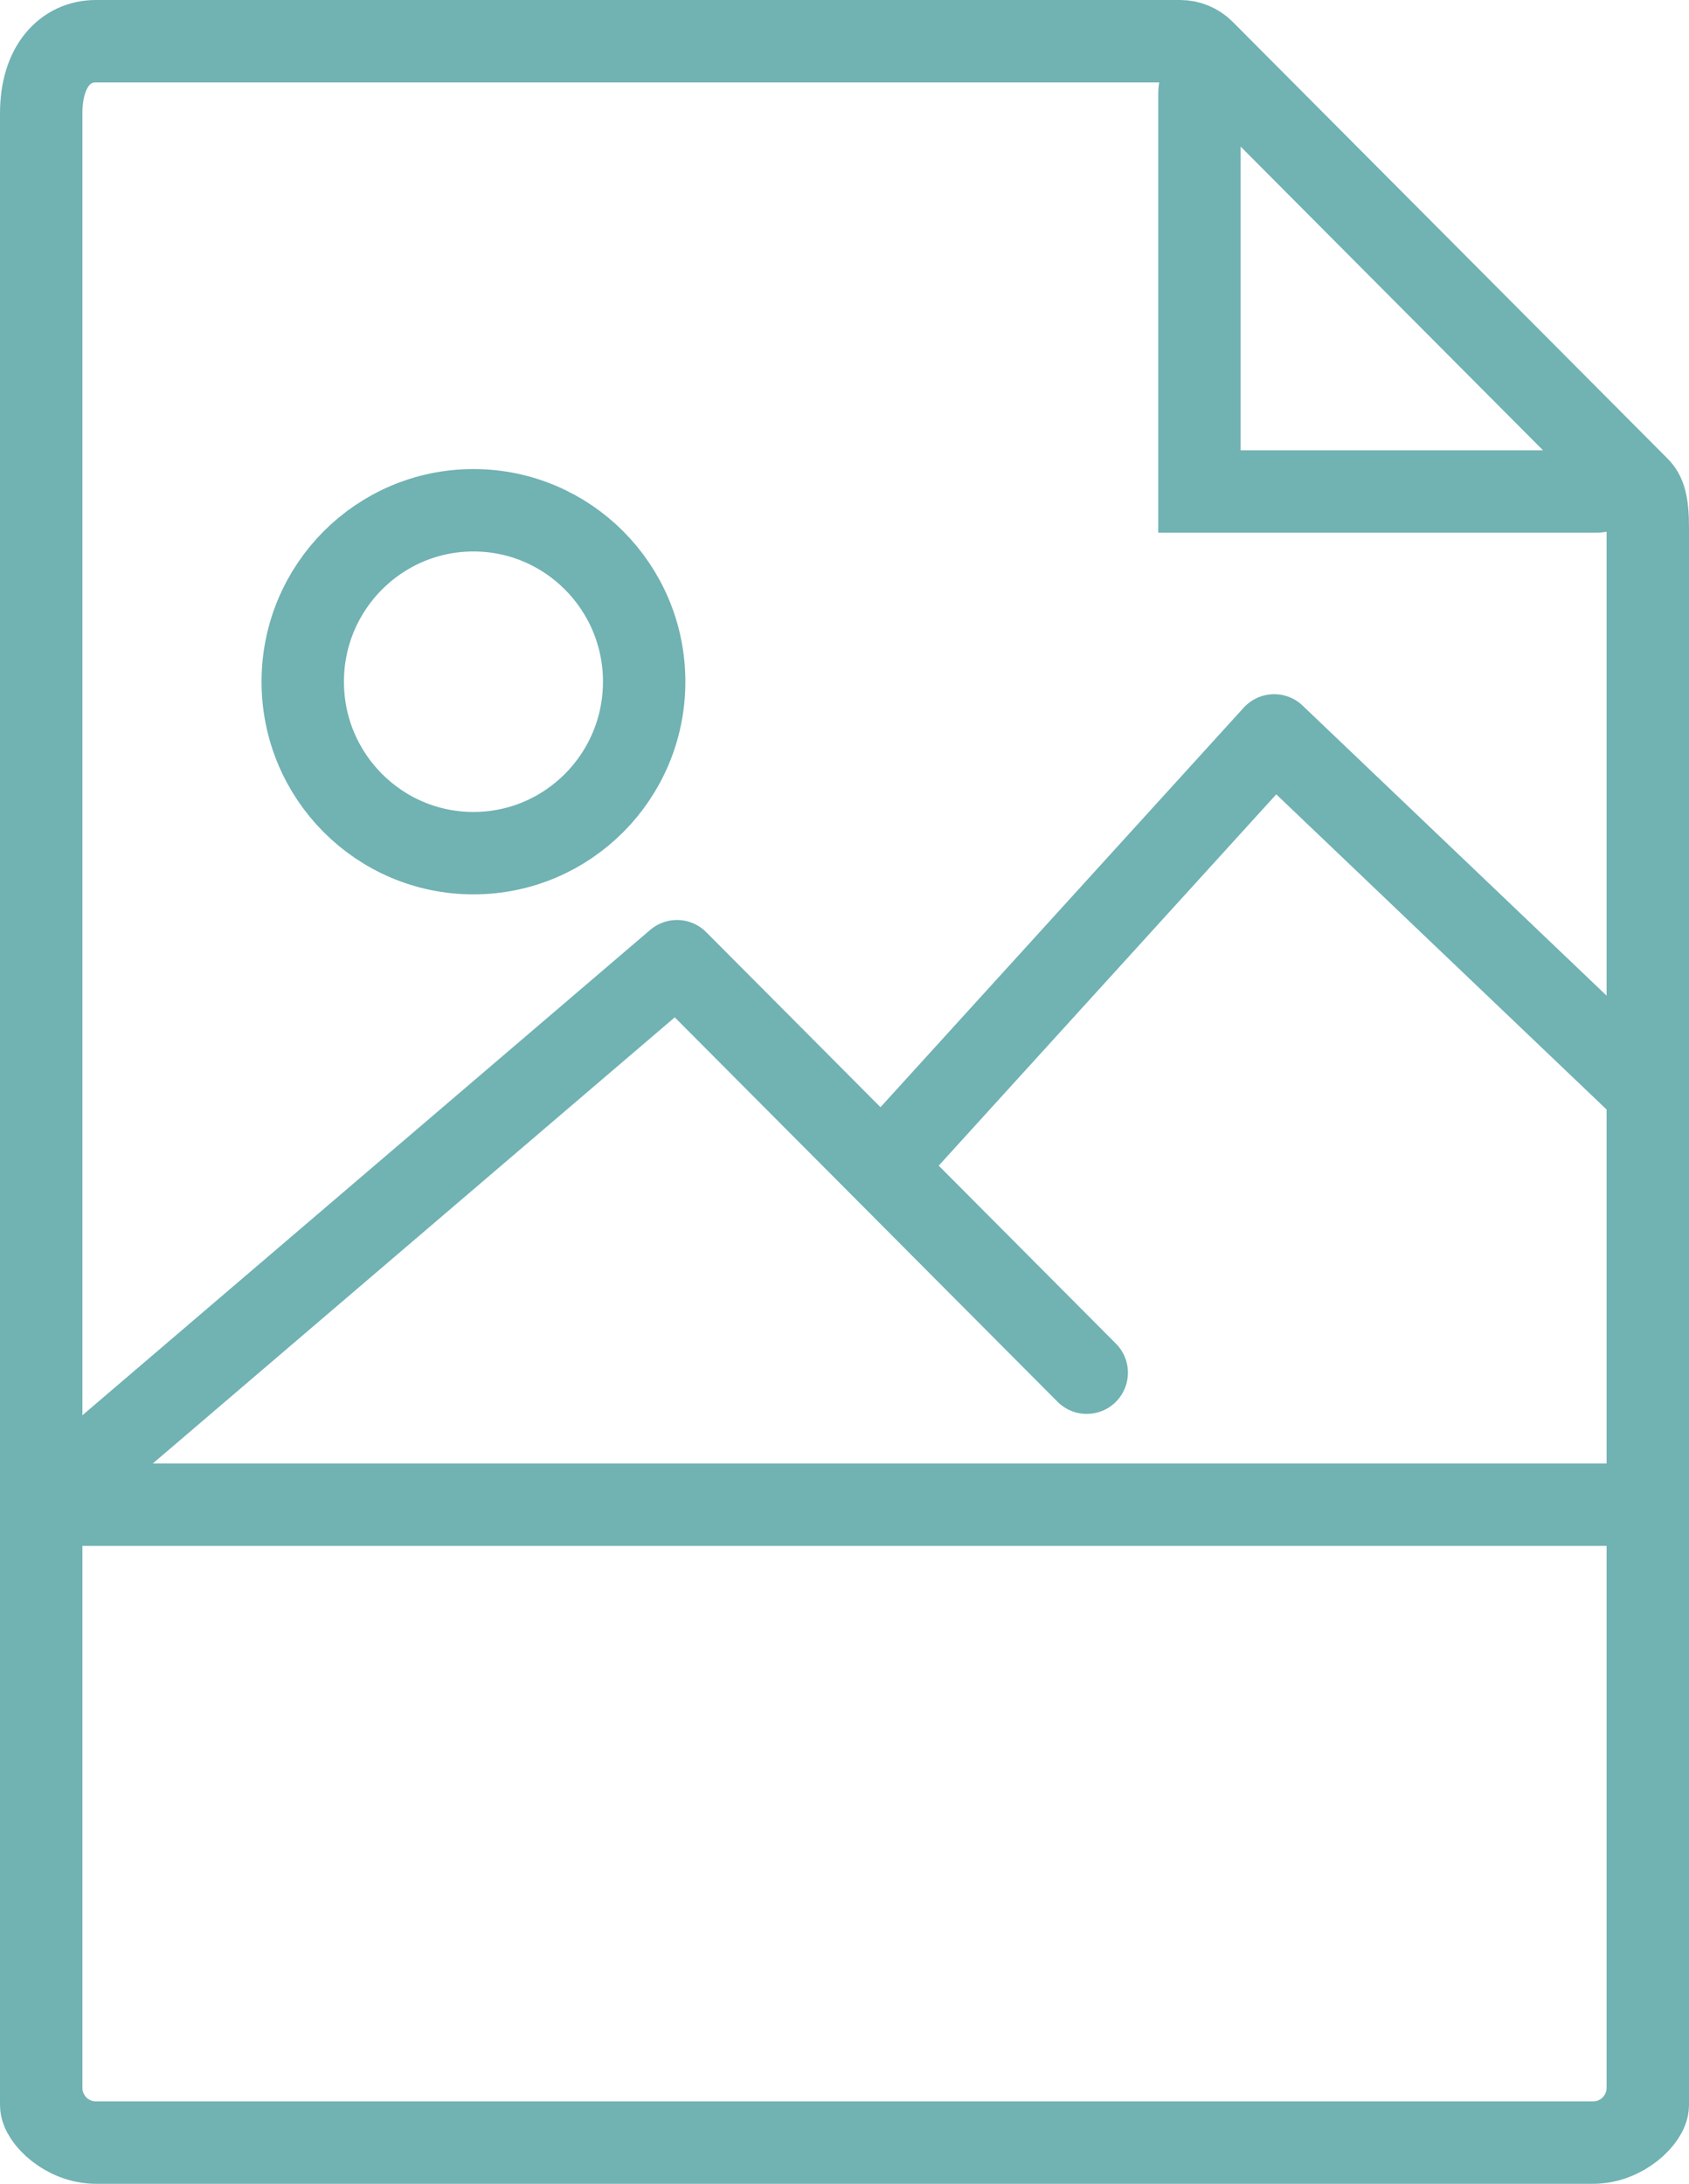
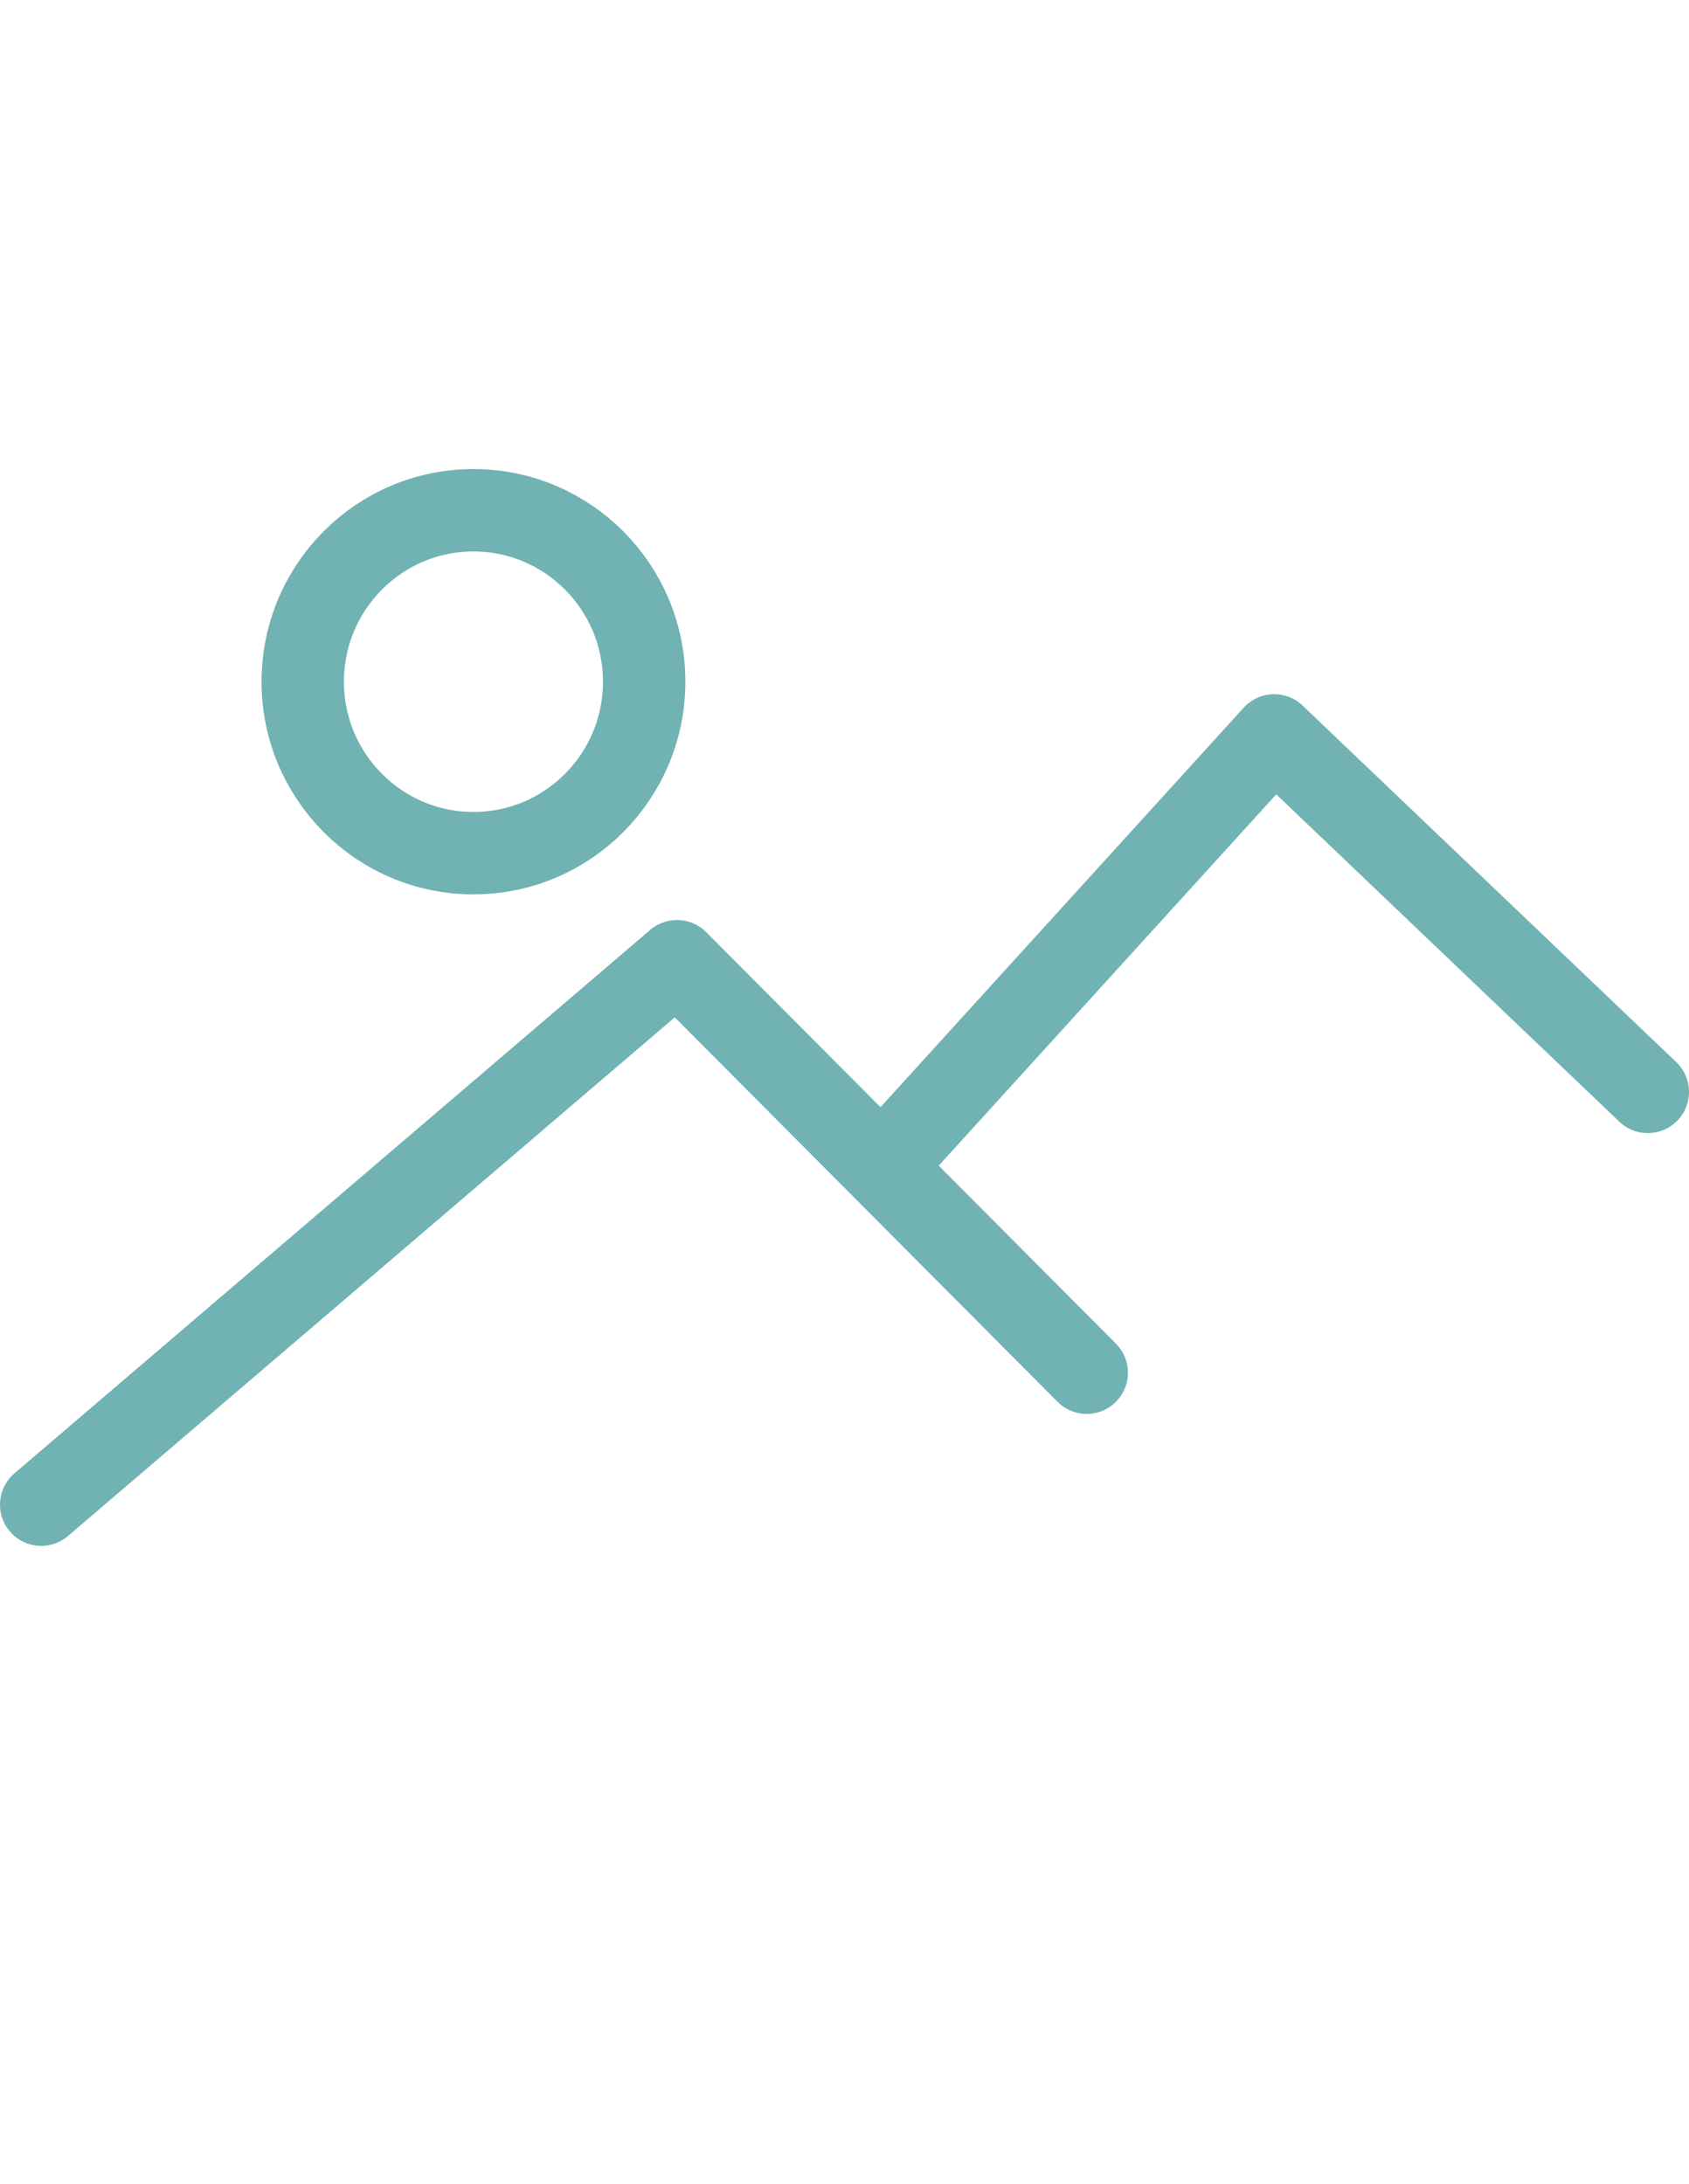
<svg xmlns="http://www.w3.org/2000/svg" width="41px" height="53px" viewBox="0 0 41 53" version="1.1">
  <title>icon-image</title>
  <desc>Created with Sketch.</desc>
  <g id="Page-1" stroke="none" stroke-width="1" fill="none" fill-rule="evenodd">
    <g id="icon-image" transform="translate(1, 1)" stroke="#71B2B3" stroke-width="2">
-       <path d="M37.673,51 L1.327,51 C0.594,51 0,50.403 0,49.668 L0,35.518 L39,35.518 L39,49.668 C39,50.403 38.406,51 37.673,51 L37.673,51 Z M27.649,0 L1.327,0 C0.594,0 0,0.597 0,1.754 L0,50.089 C0,50.403 0.594,51 1.327,51 L37.673,51 C38.406,51 39,50.403 39,50.089 L39,11.819 C39,11.185 38.916,10.981 38.767,10.831 L28.213,0.234 C28.064,0.085 27.861,0 27.649,0 L27.649,0 Z M28.116,1.267 L28.116,10.929 L37.738,10.929 C38.154,10.929 38.361,10.424 38.068,10.13 L28.912,0.936 C28.618,0.641 28.116,0.851 28.116,1.267 L28.116,1.267 Z" id="Stroke-166" />
-       <path d="M14.637,15.545 C14.637,17.843 12.781,19.706 10.493,19.706 C8.205,19.706 6.349,17.843 6.349,15.545 C6.349,13.247 8.205,11.384 10.493,11.384 C12.781,11.384 14.637,13.247 14.637,15.545 L14.637,15.545 Z" id="Stroke-170" />
+       <path d="M14.637,15.545 C14.637,17.843 12.781,19.706 10.493,19.706 C8.205,19.706 6.349,17.843 6.349,15.545 C6.349,13.247 8.205,11.384 10.493,11.384 C12.781,11.384 14.637,13.247 14.637,15.545 Z" id="Stroke-170" />
      <path d="M0,35.518 L15.434,22.328 L25.38,32.315 M20.407,27.321 L29.93,16.848 L39,25.5" id="Stroke-171" stroke-linecap="round" stroke-linejoin="round" />
    </g>
  </g>
</svg>